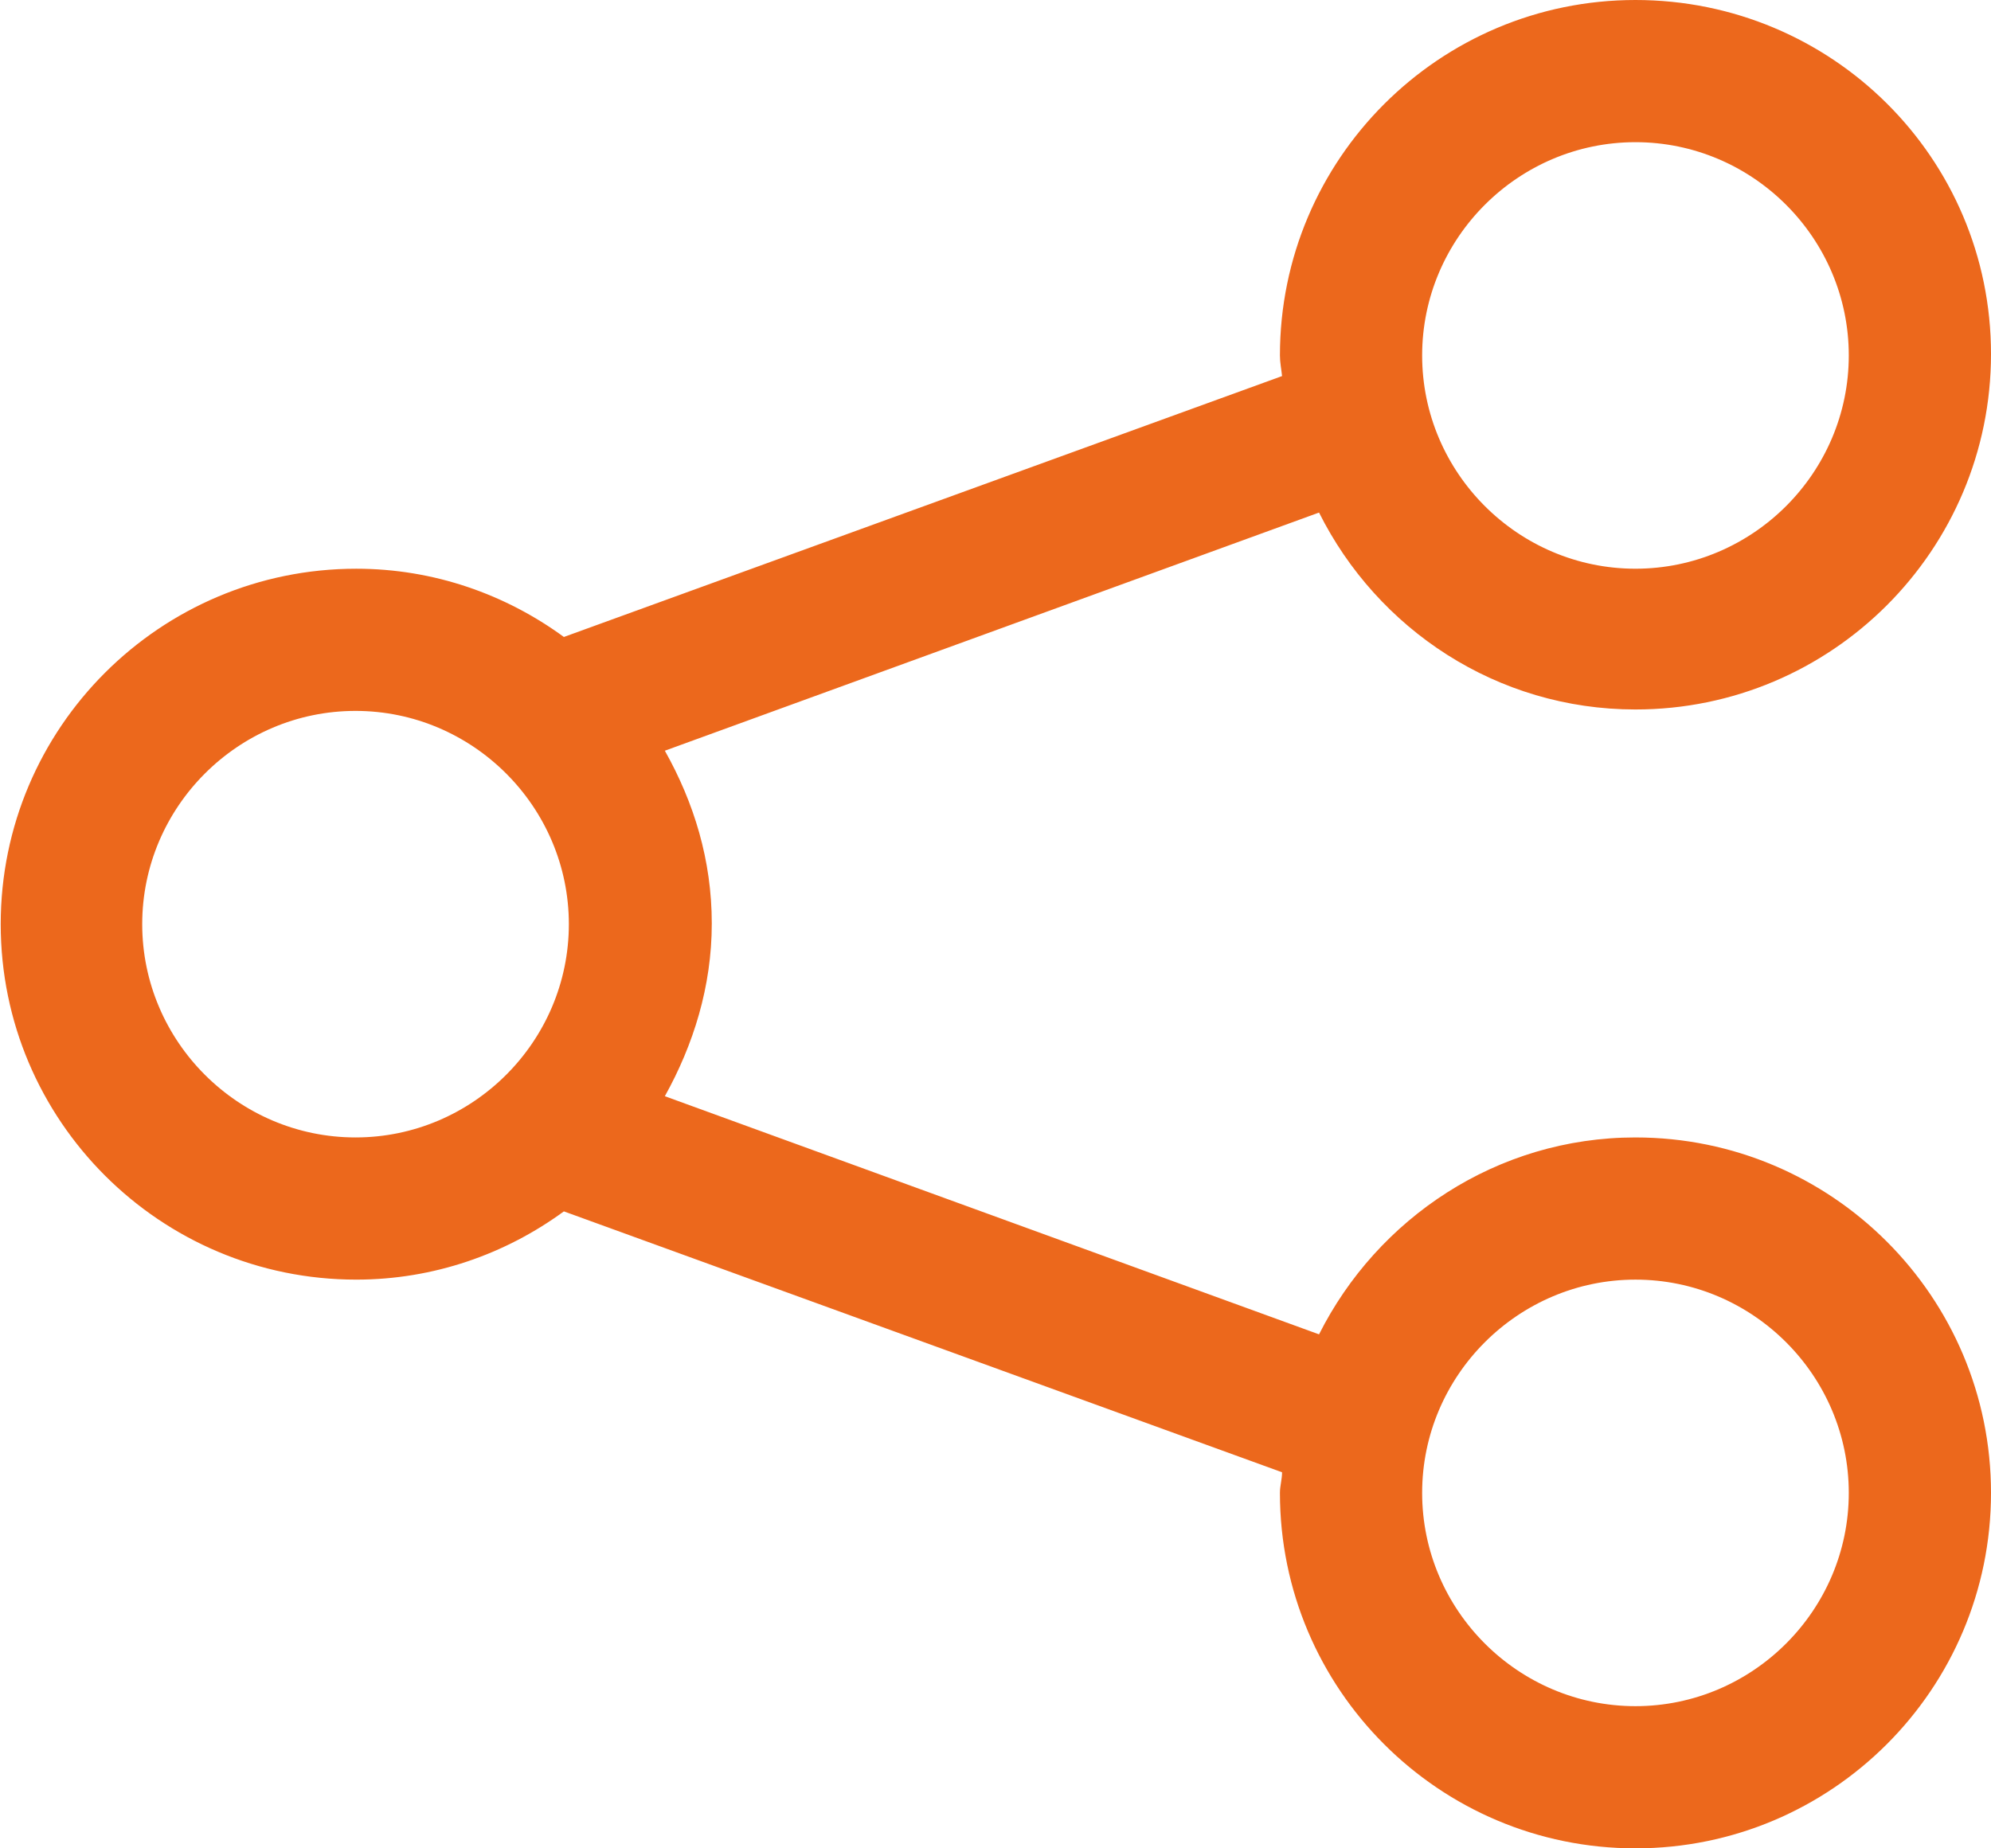
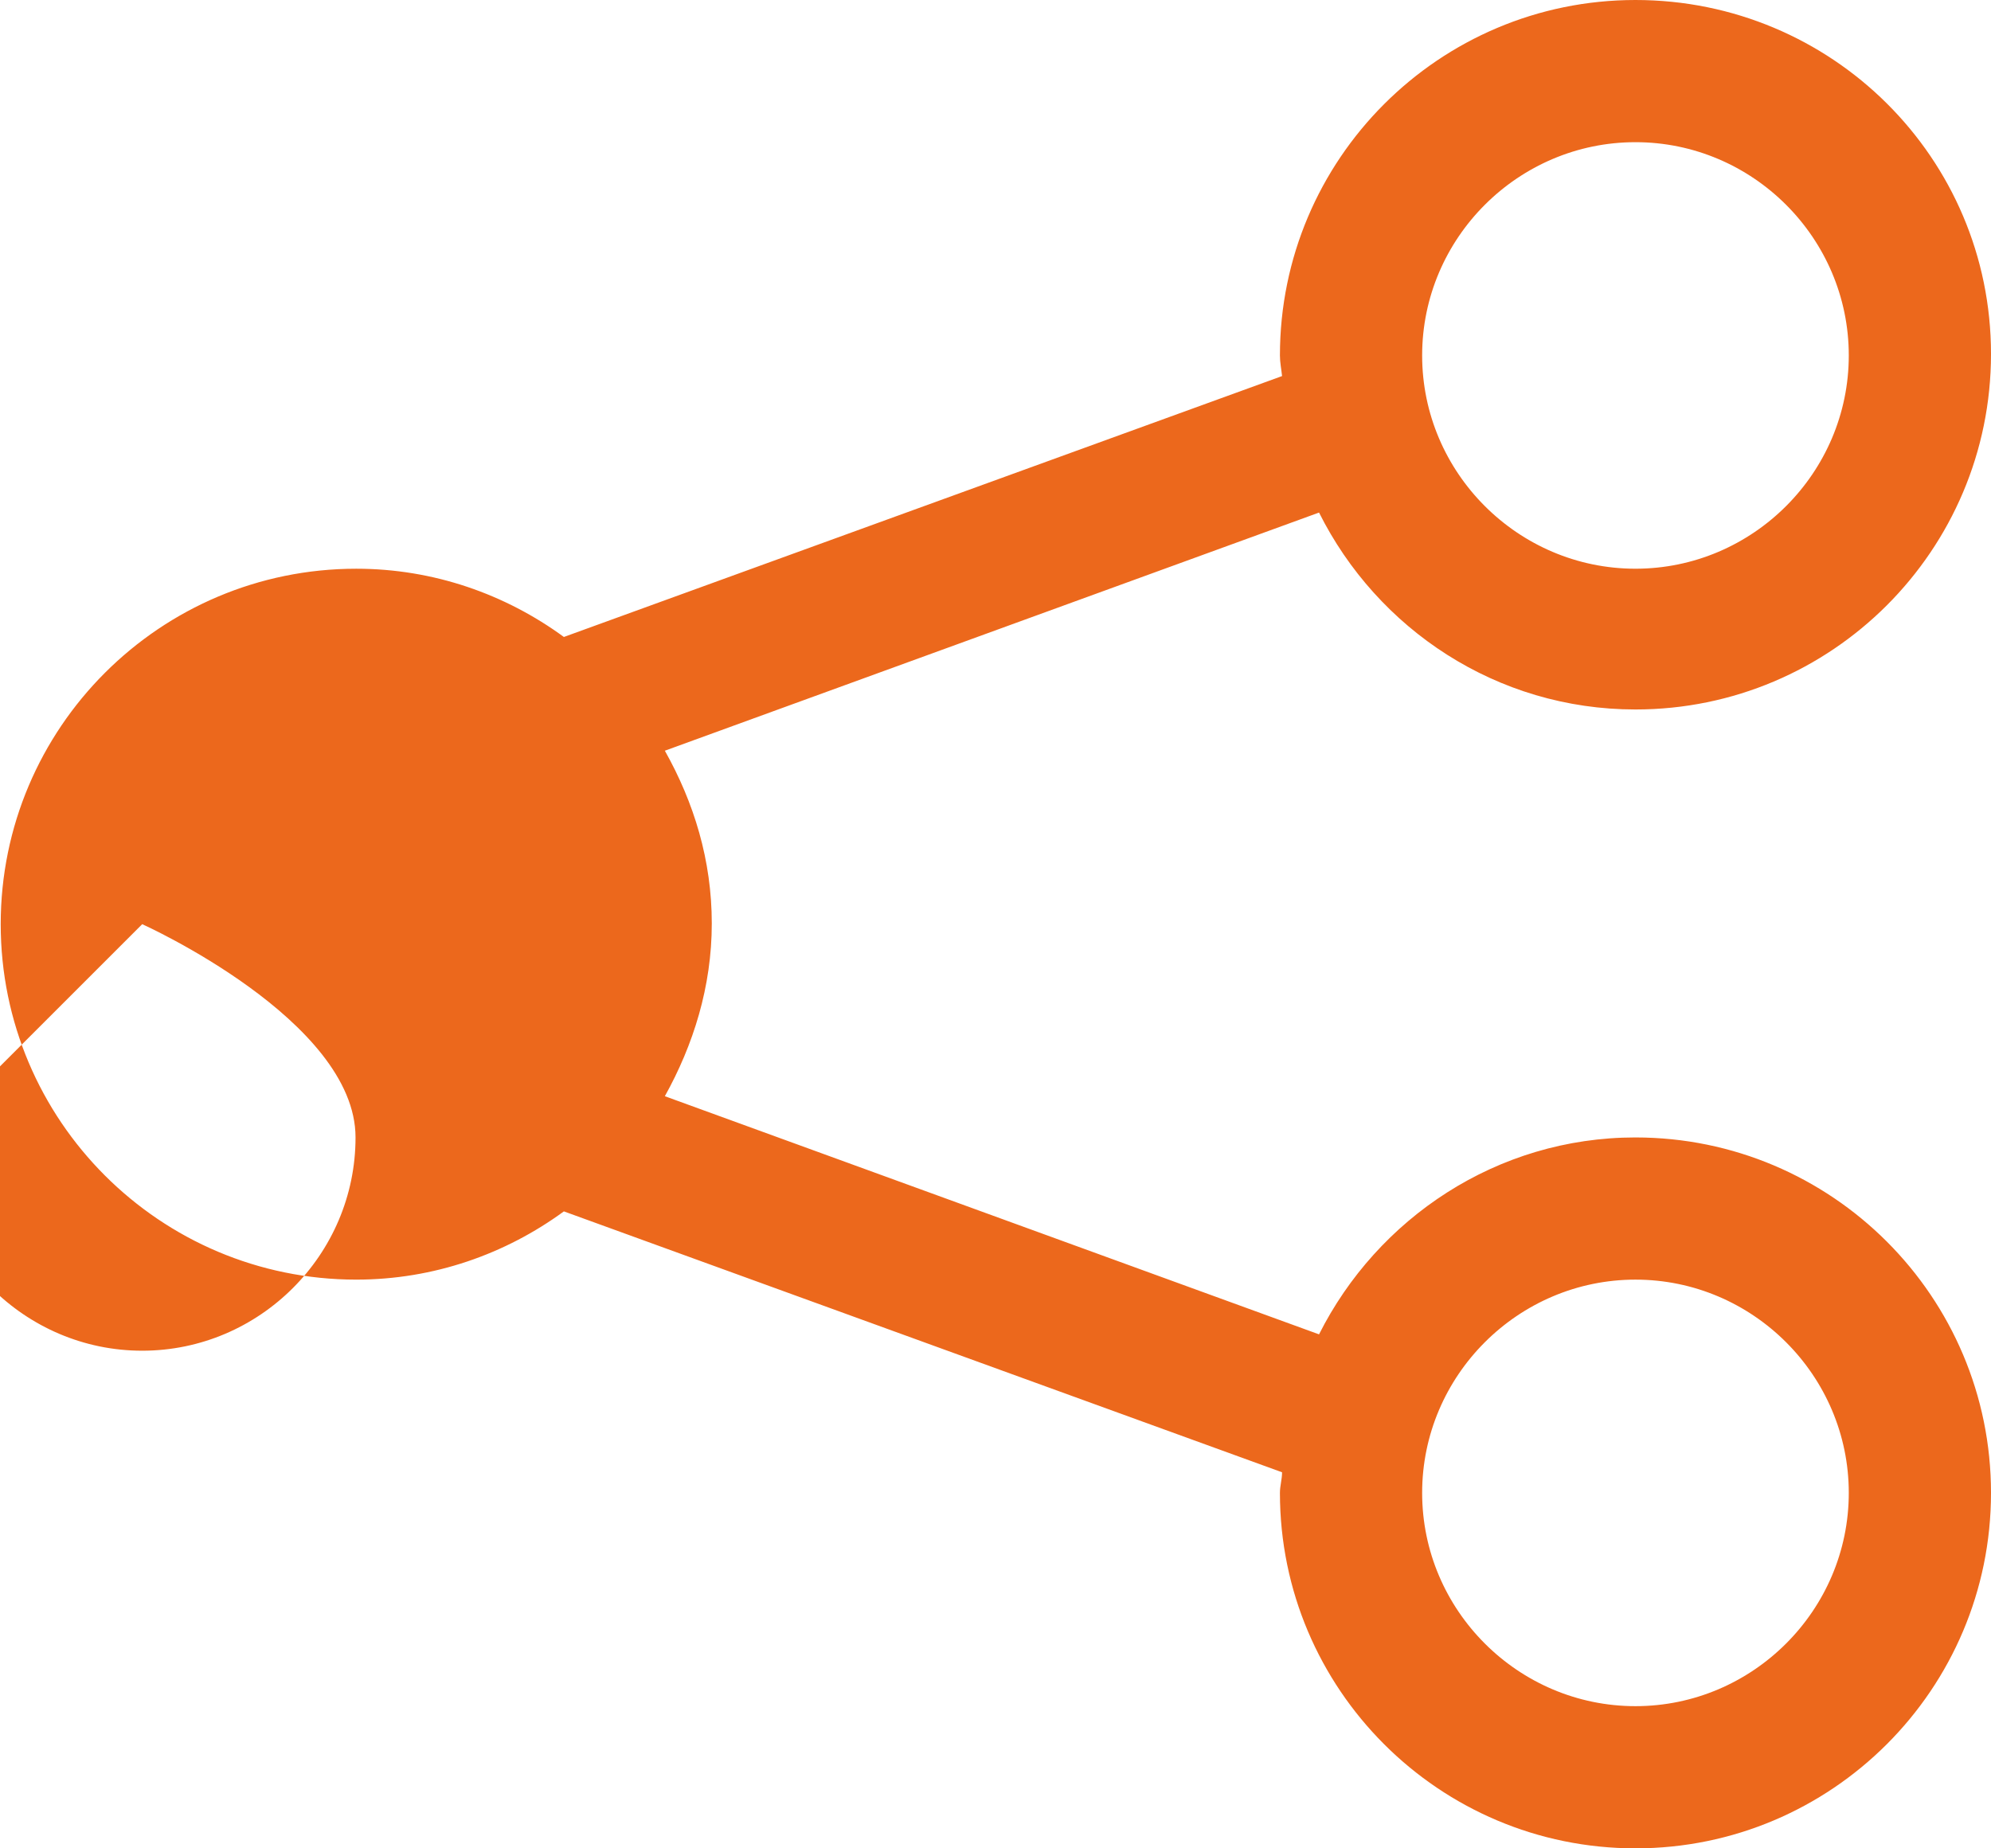
<svg xmlns="http://www.w3.org/2000/svg" id="Camada_1" viewBox="0 0 28 26">
  <defs>
    <style>.cls-1{fill:#ec681c;}</style>
  </defs>
-   <path class="cls-1" d="M23,16c-1.95,0-3.63,1.14-4.45,2.77l-9.2-3.35c.4-.72,.66-1.54,.66-2.43s-.25-1.7-.66-2.43l9.2-3.35c.82,1.64,2.5,2.77,4.45,2.77,2.76,0,5-2.24,5-5S25.76,0,23,0s-5,2.24-5,5c0,.1,.02,.19,.03,.29l-10.1,3.67c-.82-.6-1.83-.96-2.92-.96-2.76,0-5,2.24-5,5s2.24,5,5,5c1.09,0,2.1-.36,2.92-.96l10.1,3.67c0,.1-.03,.19-.03,.29,0,2.76,2.24,5,5,5s5-2.24,5-5-2.24-5-5-5Zm0-14c1.65,0,3,1.35,3,3s-1.35,3-3,3-3-1.35-3-3,1.35-3,3-3ZM2,13c0-1.65,1.35-3,3-3s3,1.35,3,3-1.35,3-3,3-3-1.35-3-3Zm21,11c-1.65,0-3-1.35-3-3s1.35-3,3-3,3,1.35,3,3-1.35,3-3,3Z" />
+   <path class="cls-1" d="M23,16c-1.95,0-3.63,1.14-4.45,2.77l-9.2-3.35c.4-.72,.66-1.54,.66-2.43s-.25-1.7-.66-2.43l9.2-3.35c.82,1.64,2.5,2.77,4.45,2.77,2.76,0,5-2.24,5-5S25.76,0,23,0s-5,2.24-5,5c0,.1,.02,.19,.03,.29l-10.1,3.67c-.82-.6-1.83-.96-2.92-.96-2.76,0-5,2.24-5,5s2.24,5,5,5c1.09,0,2.1-.36,2.92-.96l10.1,3.67c0,.1-.03,.19-.03,.29,0,2.76,2.24,5,5,5s5-2.24,5-5-2.24-5-5-5Zm0-14c1.65,0,3,1.35,3,3s-1.35,3-3,3-3-1.35-3-3,1.35-3,3-3ZM2,13s3,1.35,3,3-1.35,3-3,3-3-1.35-3-3Zm21,11c-1.65,0-3-1.35-3-3s1.35-3,3-3,3,1.35,3,3-1.35,3-3,3Z" />
</svg>